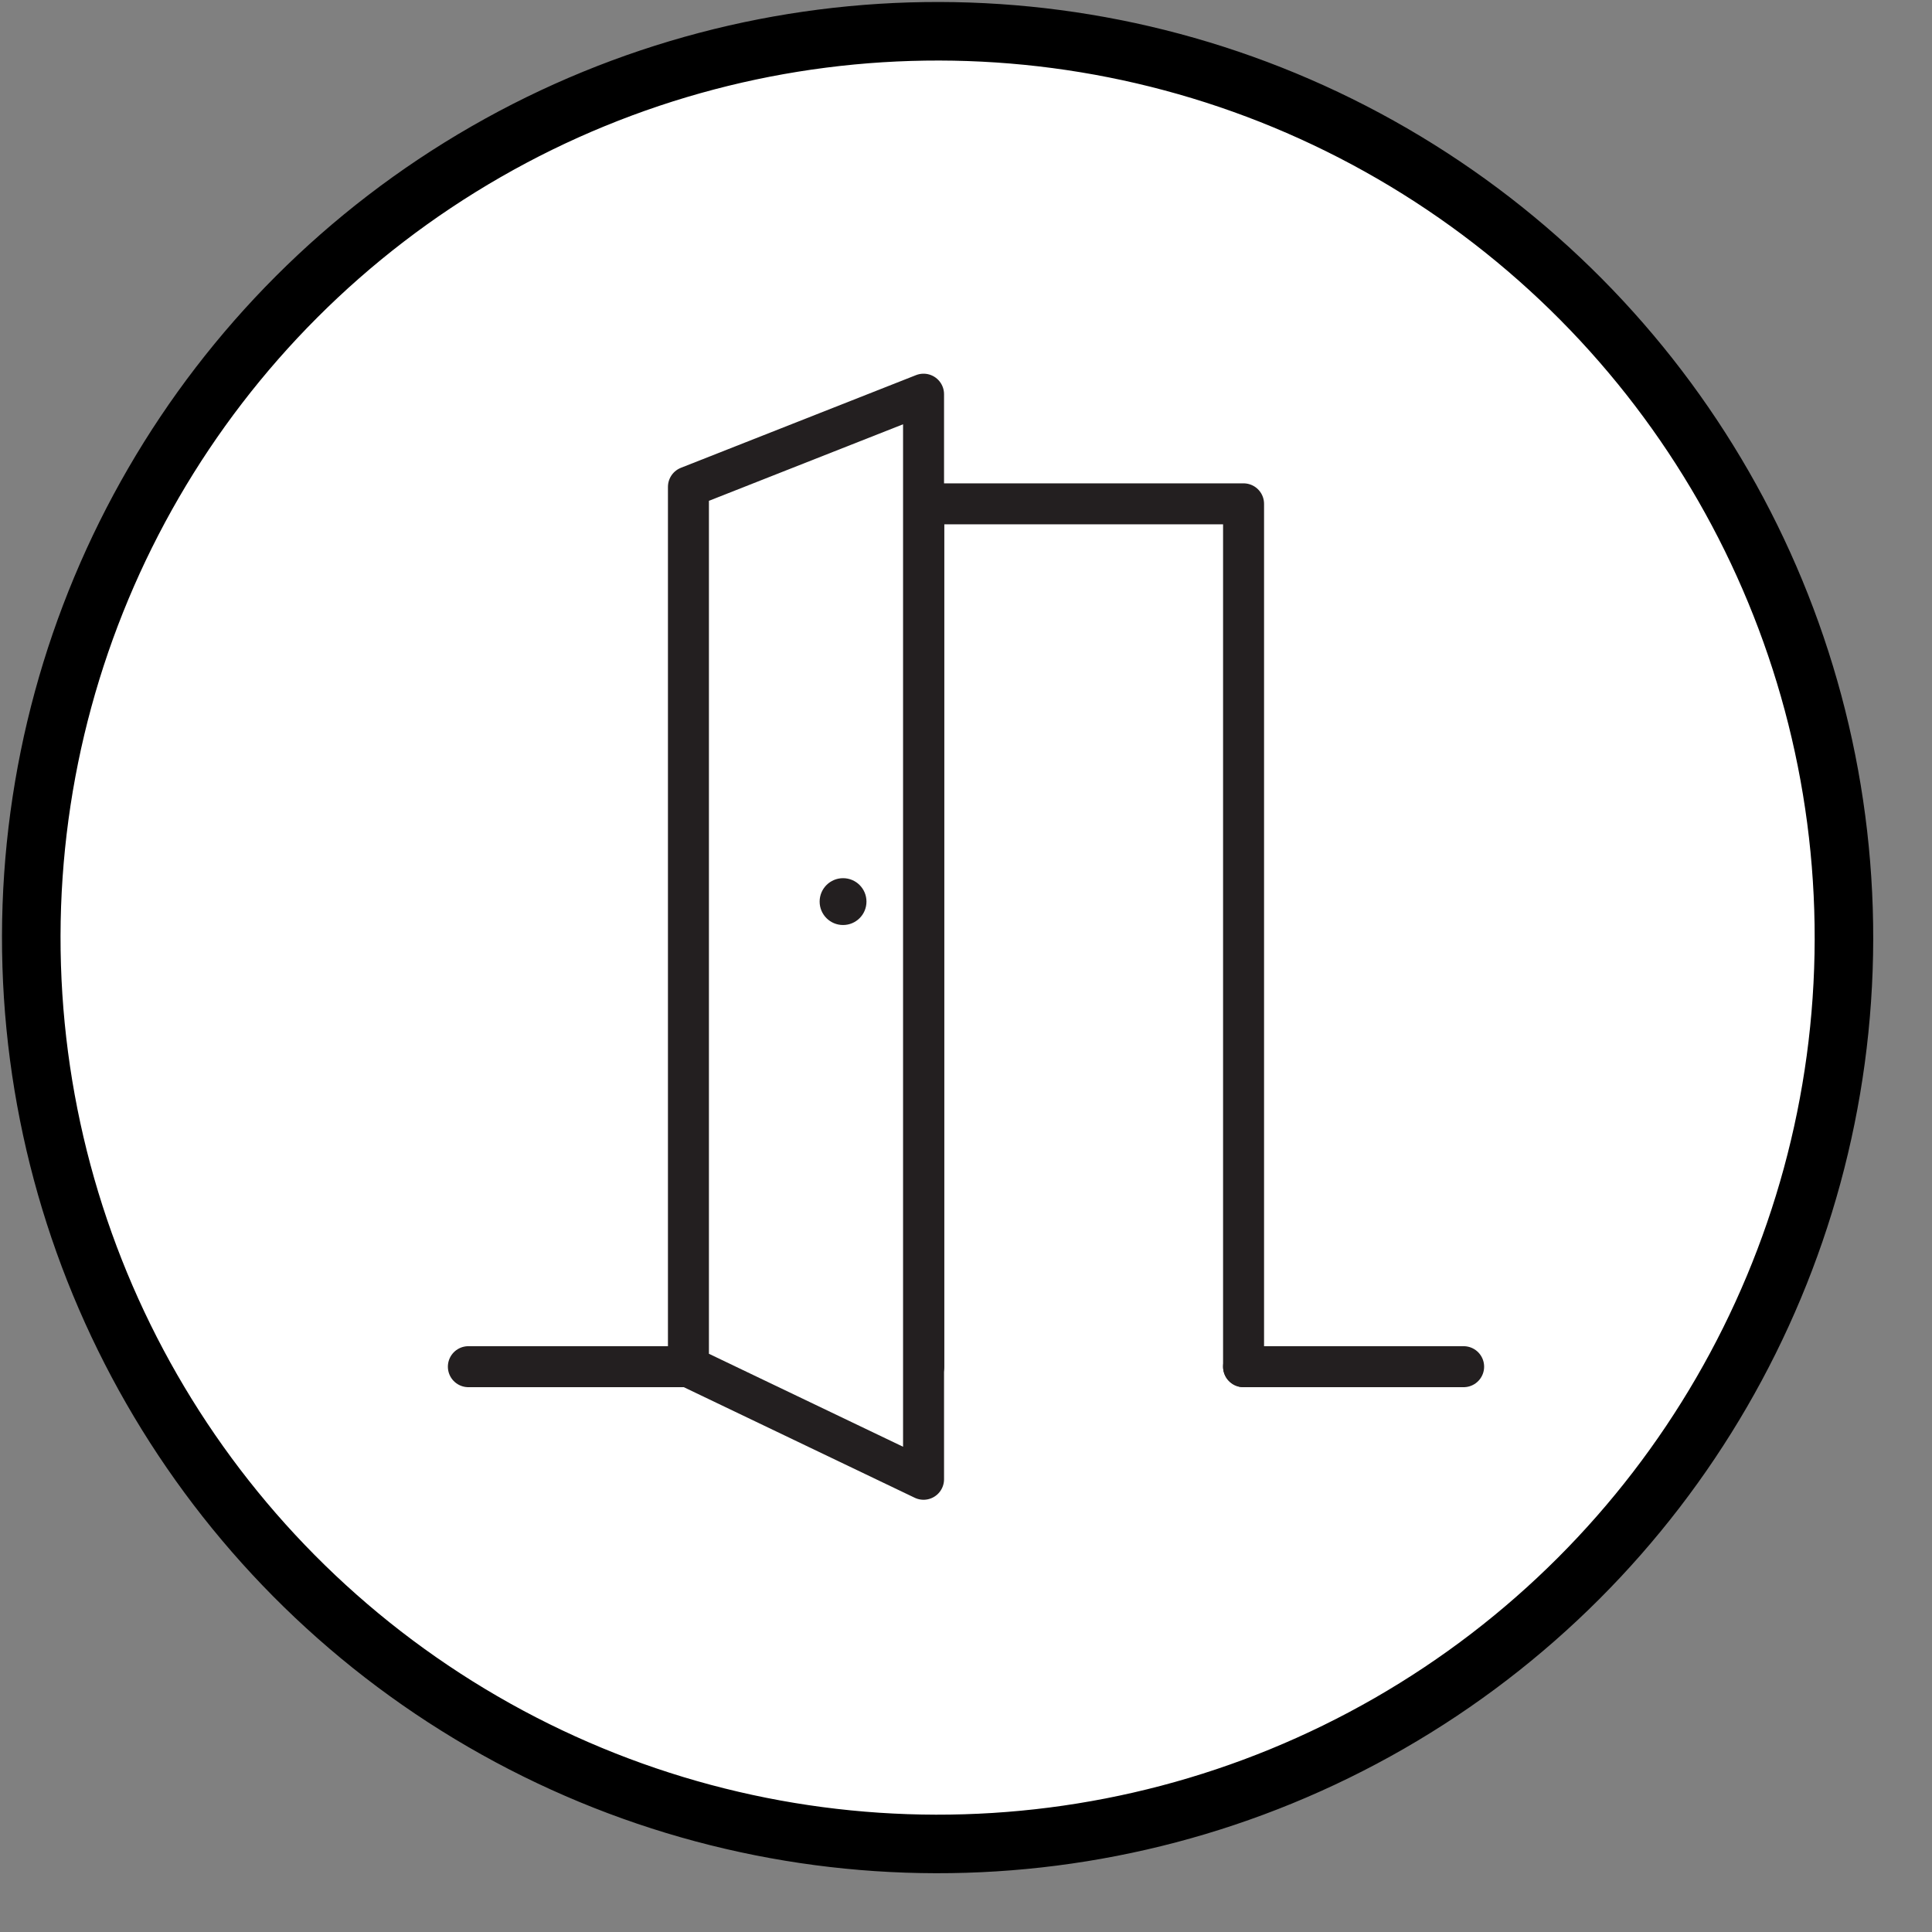
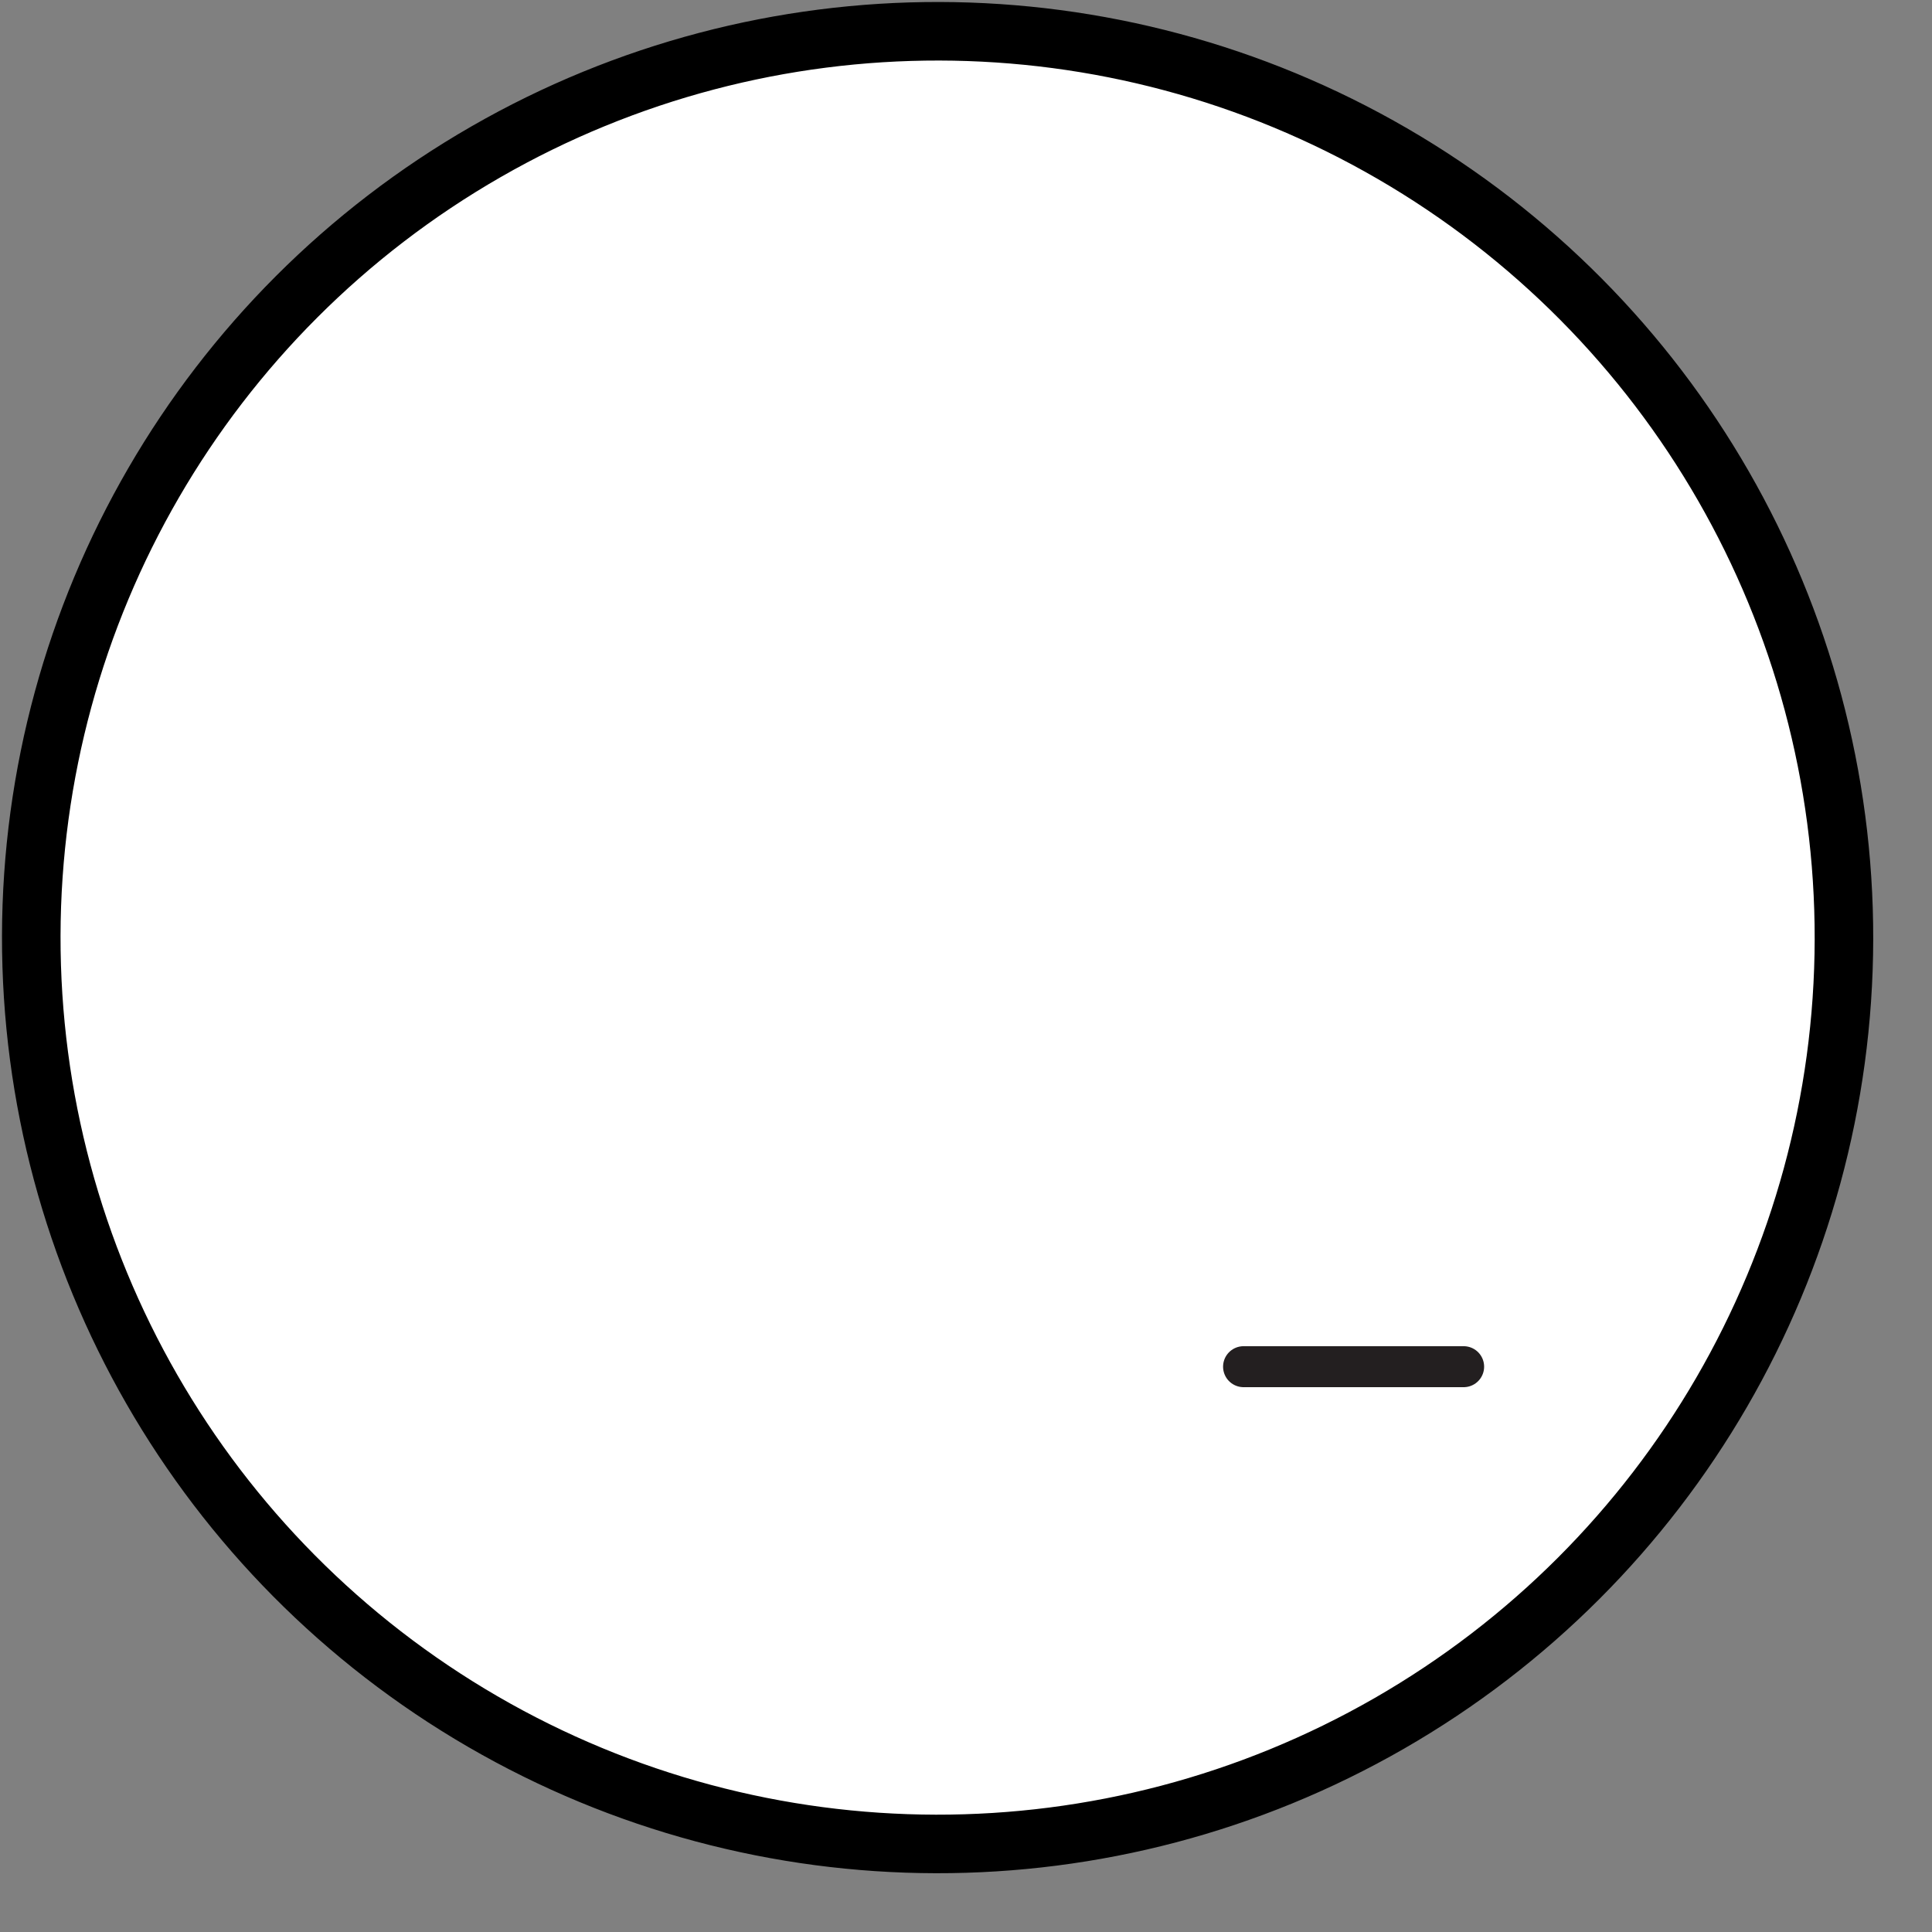
<svg xmlns="http://www.w3.org/2000/svg" width="33" height="33" viewBox="0 0 33 33" fill="none">
  <rect x="0" y="0" width="33" height="33" fill="#808080" stroke="none" />
  <circle r="15.481" transform="matrix(-1 -0.002 -0.002 1 16.015 16.015)" fill="white" stroke="black" />
-   <path d="M15.779 23.344V8.606H21.241V23.344" stroke="#231F20" stroke-width="0.7" stroke-linecap="round" stroke-linejoin="round" />
-   <path d="M8 23.344H11.759" stroke="#231F20" stroke-width="0.7" stroke-linecap="round" stroke-linejoin="round" />
  <path d="M21.241 23.344H25" stroke="#231F20" stroke-width="0.7" stroke-linecap="round" stroke-linejoin="round" />
-   <path d="M11.759 8.316V23.344L15.775 25.267V6.733L11.759 8.316Z" fill="white" stroke="#231F20" stroke-width="0.7" stroke-linecap="round" stroke-linejoin="round" />
-   <path d="M14.4 15.8C14.621 15.8 14.8 15.621 14.8 15.4C14.8 15.179 14.621 15 14.4 15C14.179 15 14 15.179 14 15.4C14 15.621 14.179 15.8 14.4 15.8Z" fill="#231F20" />
</svg>